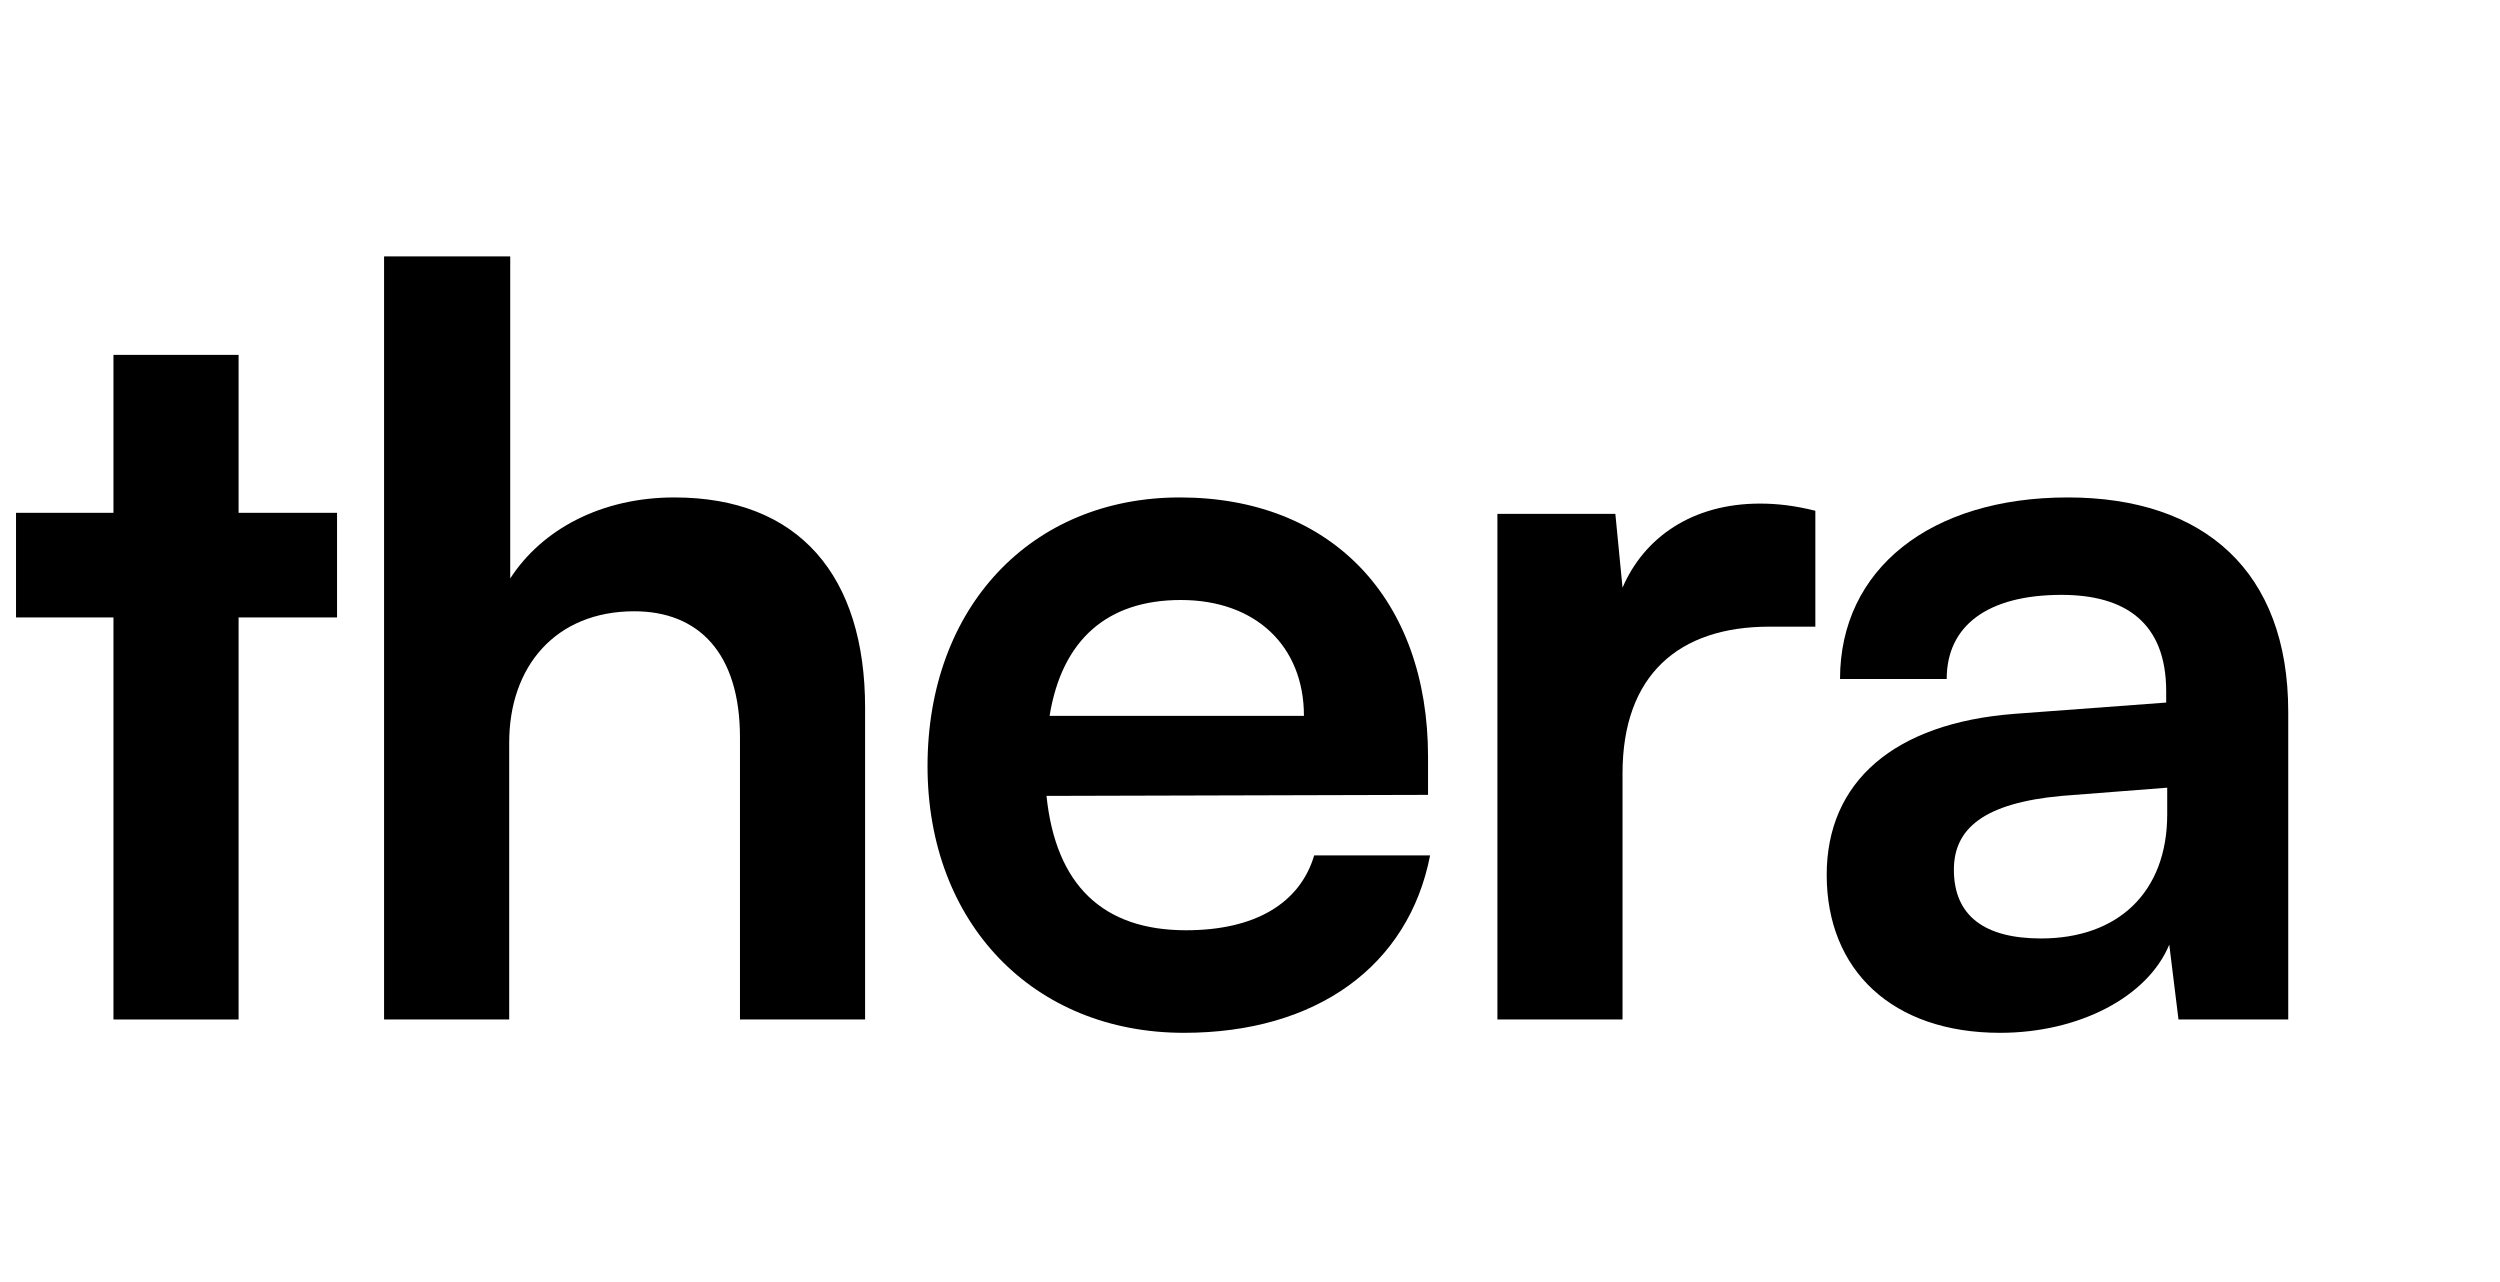
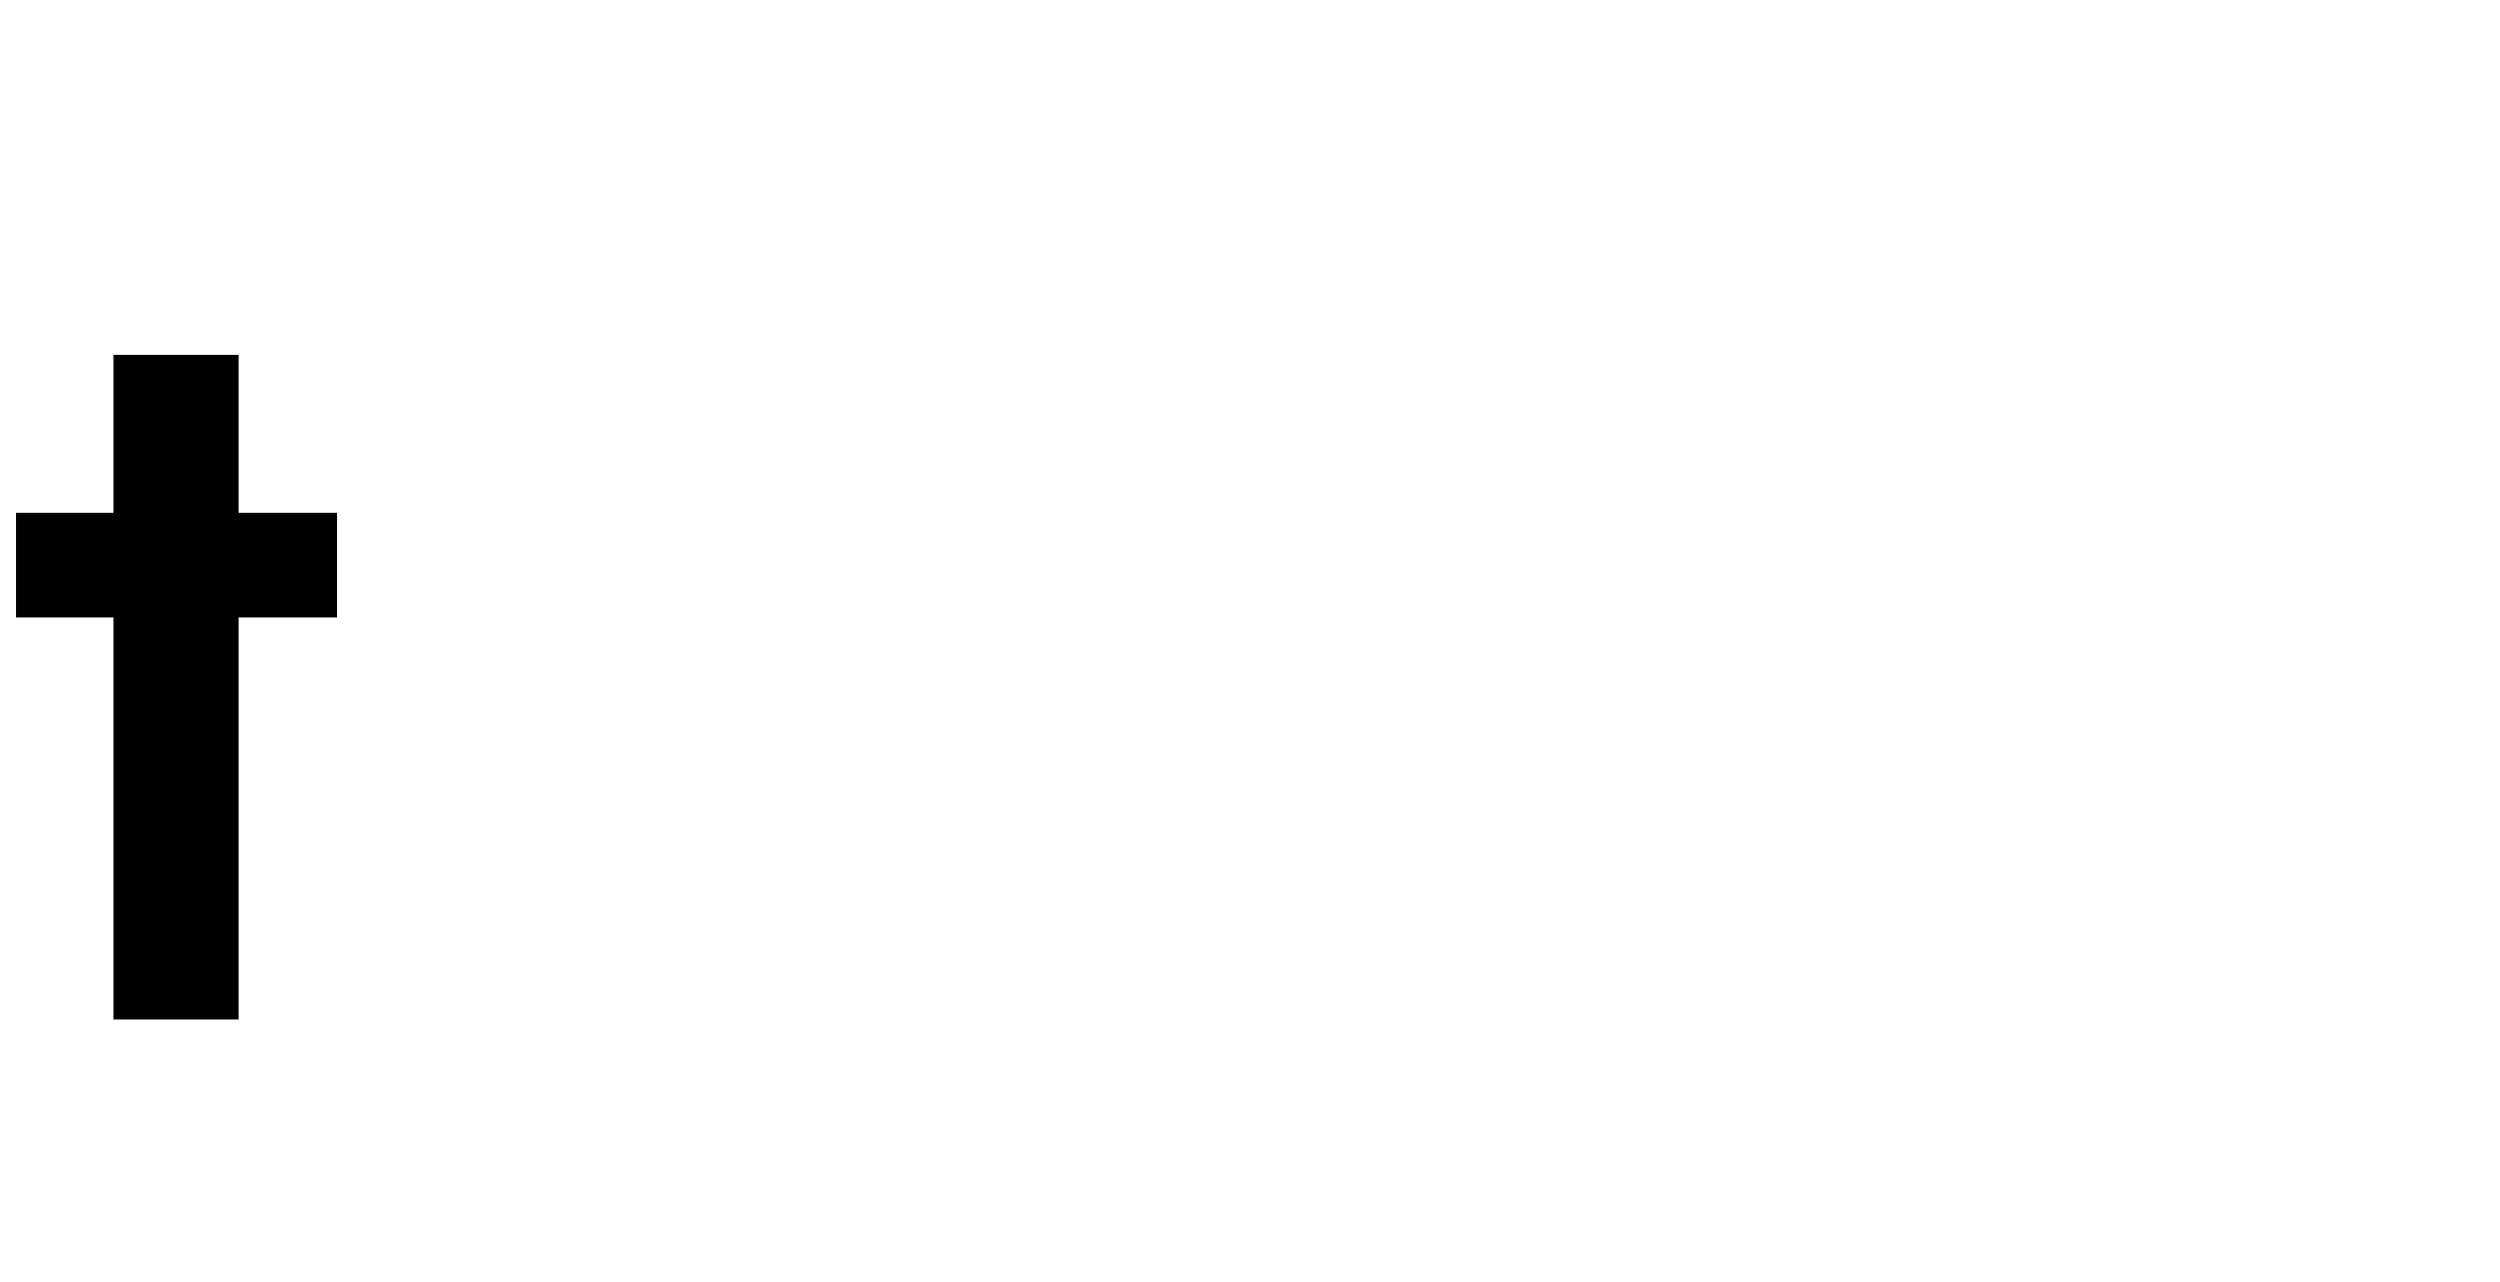
<svg xmlns="http://www.w3.org/2000/svg" width="78" height="40" viewBox="0 0 78 40" fill="none">
  <path d="M7.444 31.808H3.54V19.264H0.5V16H3.54V11.072H7.444V16H10.516V19.264H7.444V31.808Z" fill="black" />
-   <path d="M15.887 31.808H11.983V8H15.919V18.048C16.911 16.512 18.767 15.52 21.039 15.52C24.943 15.52 26.991 17.984 26.991 22.08V31.808H23.087V23.008C23.087 20.352 21.775 19.072 19.791 19.072C17.327 19.072 15.887 20.8 15.887 23.168V31.808Z" fill="black" />
-   <path d="M36.939 32.224C32.235 32.224 28.939 28.8 28.939 23.904C28.939 18.944 32.171 15.52 36.811 15.52C41.547 15.52 44.555 18.688 44.555 23.616V24.8L32.651 24.832C32.939 27.616 34.411 29.024 37.003 29.024C39.147 29.024 40.555 28.192 41.003 26.688H44.619C43.947 30.144 41.067 32.224 36.939 32.224ZM36.843 18.72C34.539 18.72 33.131 19.968 32.747 22.336H40.683C40.683 20.16 39.179 18.72 36.843 18.72Z" fill="black" />
-   <path d="M56.639 15.936V19.552H55.199C52.383 19.552 50.623 21.056 50.623 24.128V31.808H46.719V16.032H50.399L50.623 18.336C51.295 16.768 52.799 15.712 54.911 15.712C55.455 15.712 55.999 15.776 56.639 15.936Z" fill="black" />
-   <path d="M62.401 32.224C59.041 32.224 56.993 30.272 56.993 27.296C56.993 24.384 59.105 22.56 62.849 22.272L67.585 21.92V21.568C67.585 19.424 66.305 18.56 64.321 18.56C62.017 18.56 60.737 19.52 60.737 21.184H57.409C57.409 17.76 60.225 15.52 64.513 15.52C68.769 15.52 71.393 17.824 71.393 22.208V31.808H67.969L67.681 29.472C67.009 31.104 64.865 32.224 62.401 32.224ZM63.681 29.28C66.081 29.28 67.617 27.84 67.617 25.408V24.576L64.321 24.832C61.889 25.056 60.961 25.856 60.961 27.136C60.961 28.576 61.921 29.28 63.681 29.28Z" fill="black" />
</svg>